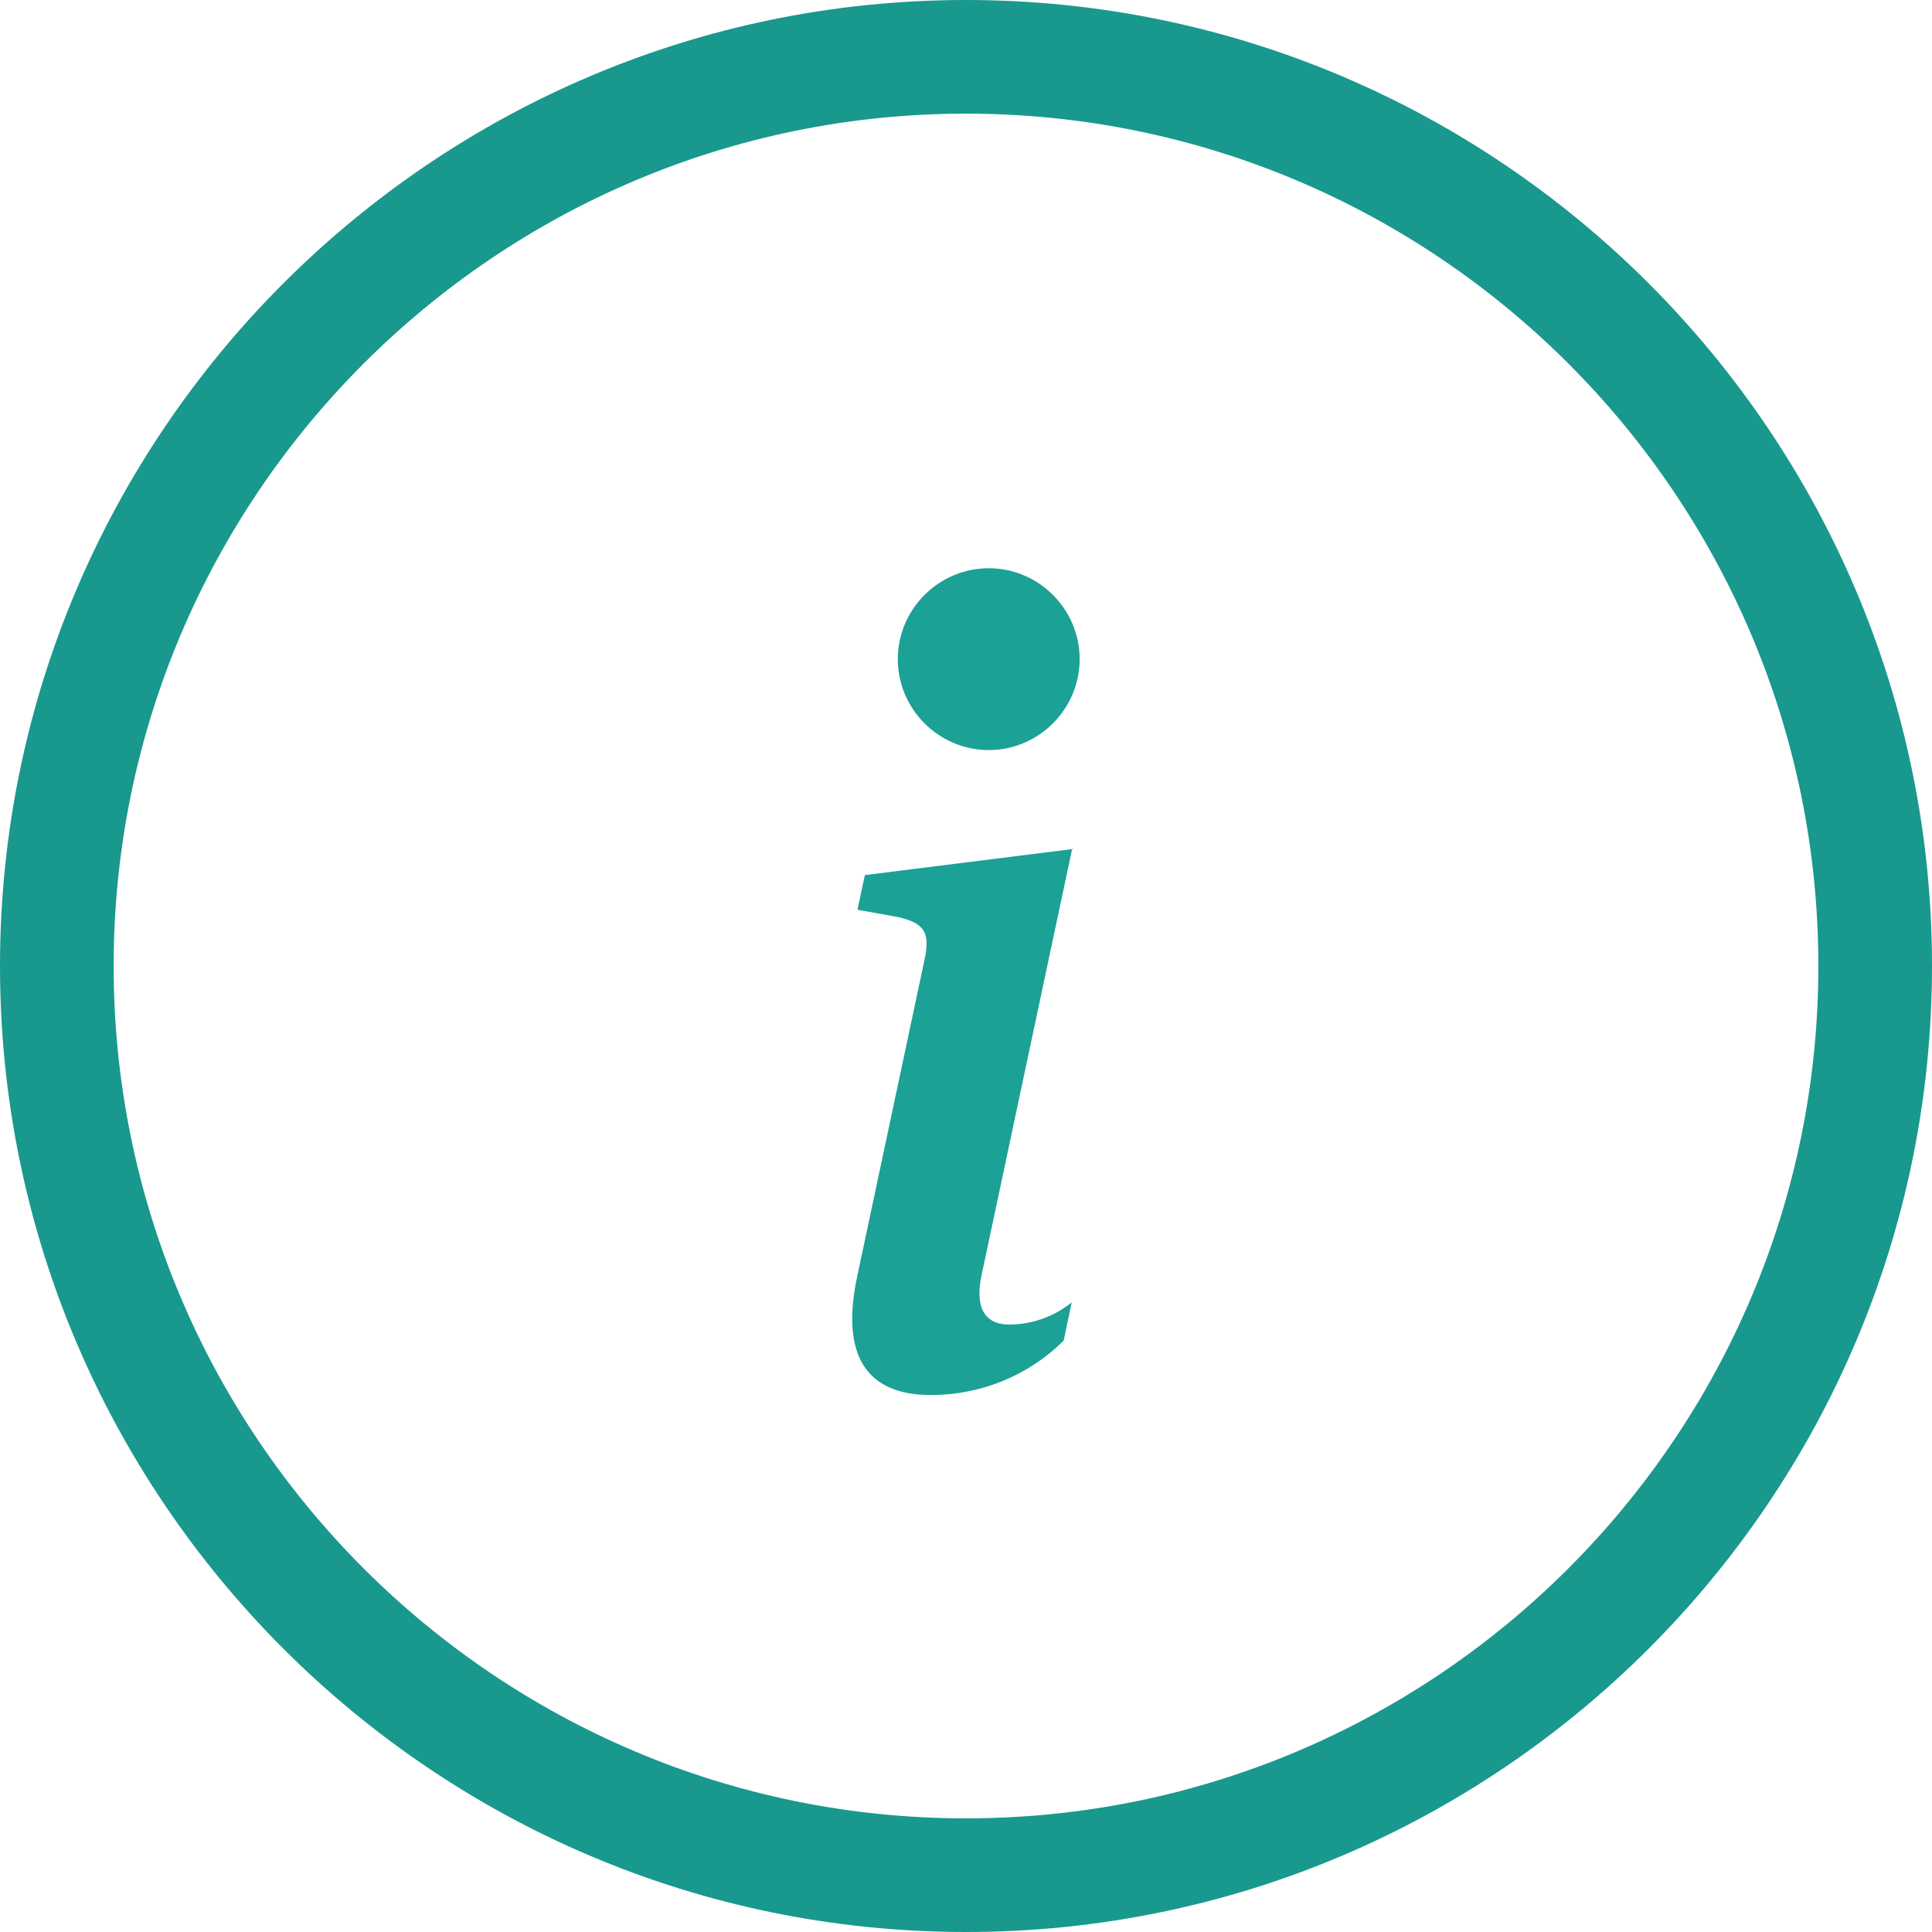
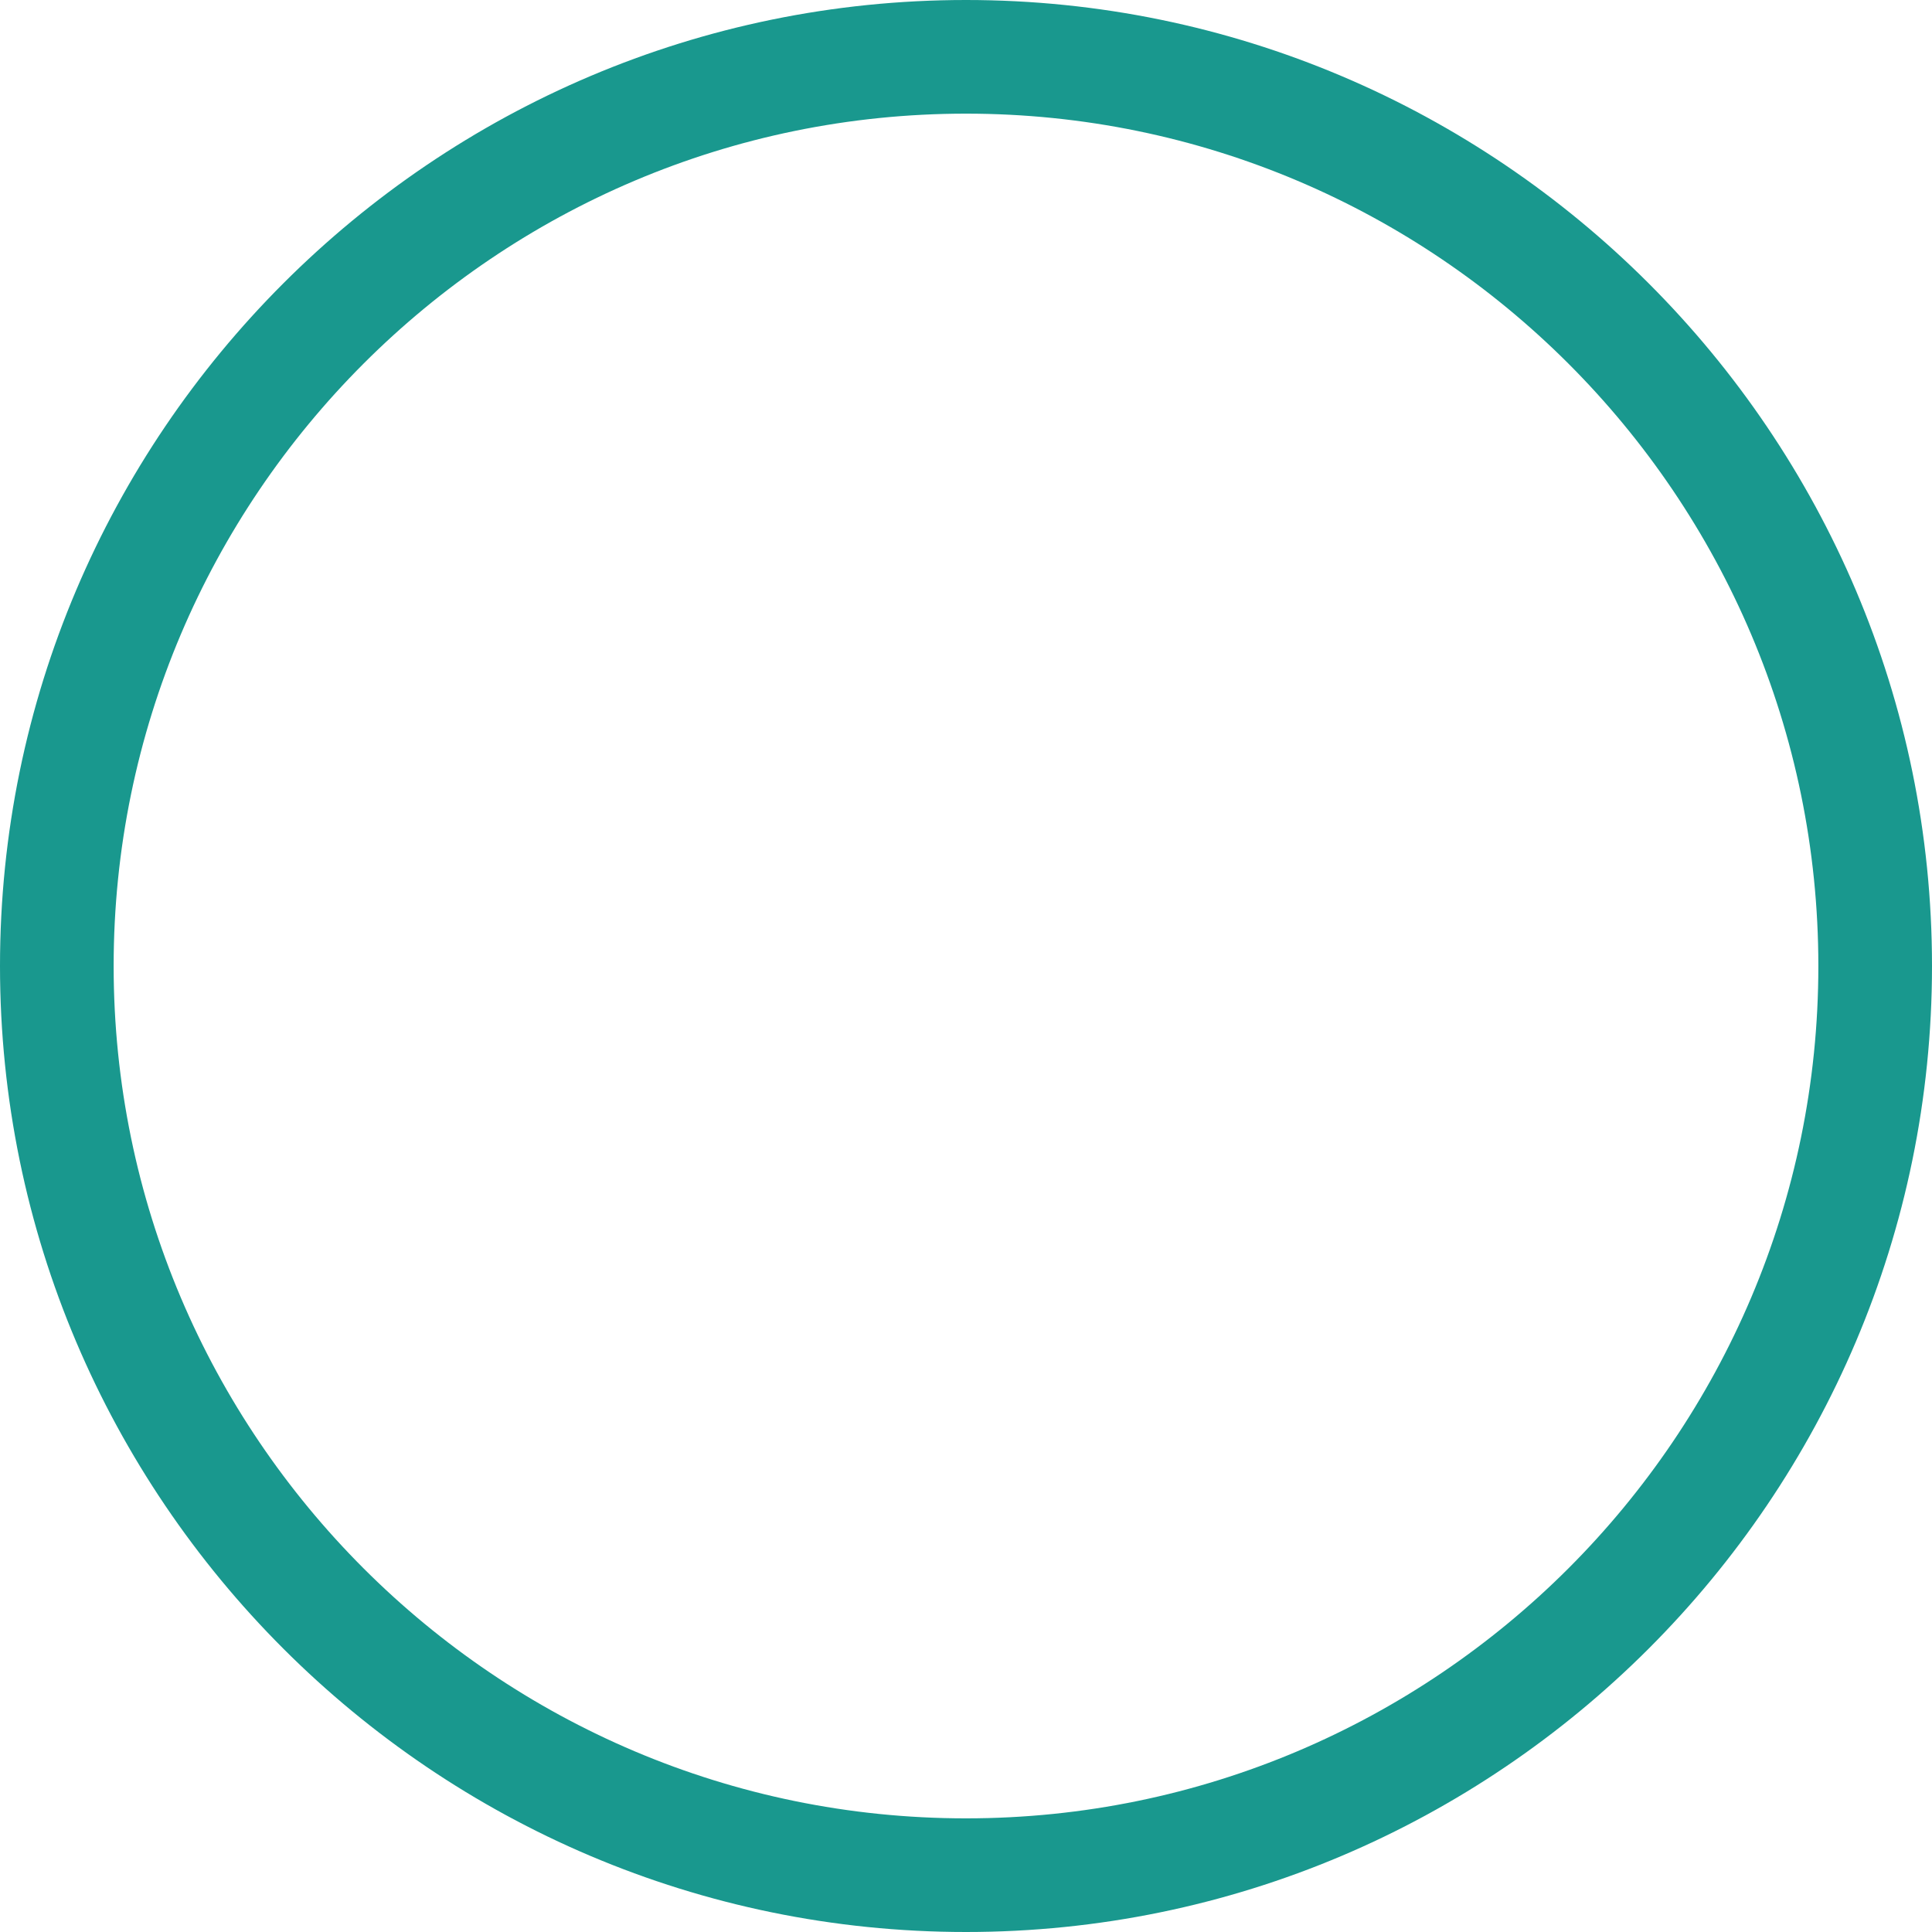
<svg xmlns="http://www.w3.org/2000/svg" id="_レイヤー_2" viewBox="0 0 34 34">
  <defs>
    <style>.cls-1{fill:#1ca197;}.cls-2{fill:#19988e;}</style>
  </defs>
  <g id="_レイヤー_1-2">
    <g>
      <path class="cls-2" d="m17,34C7.63,34,0,26.37,0,17S7.63,0,17,0s17,7.63,17,17-7.63,17-17,17Zm0-32c-8.27,0-15,6.73-15,15s6.73,15,15,15,15-6.73,15-15S25.27,2,17,2Z" />
-       <path id="info-lg" class="cls-1" d="m18.89,14.94l-3.67.46-.13.61.72.13c.47.11.56.28.46.75l-1.18,5.55c-.31,1.43.17,2.11,1.29,2.11.88,0,1.72-.34,2.34-.96l.14-.67c-.31.25-.7.39-1.1.39-.44,0-.6-.31-.49-.85l1.6-7.53h0Zm.11-3.34c0,.88-.72,1.6-1.6,1.6-.88,0-1.6-.72-1.6-1.6,0-.88.72-1.6,1.6-1.6.88,0,1.6.72,1.6,1.6h0Z" />
    </g>
  </g>
</svg>